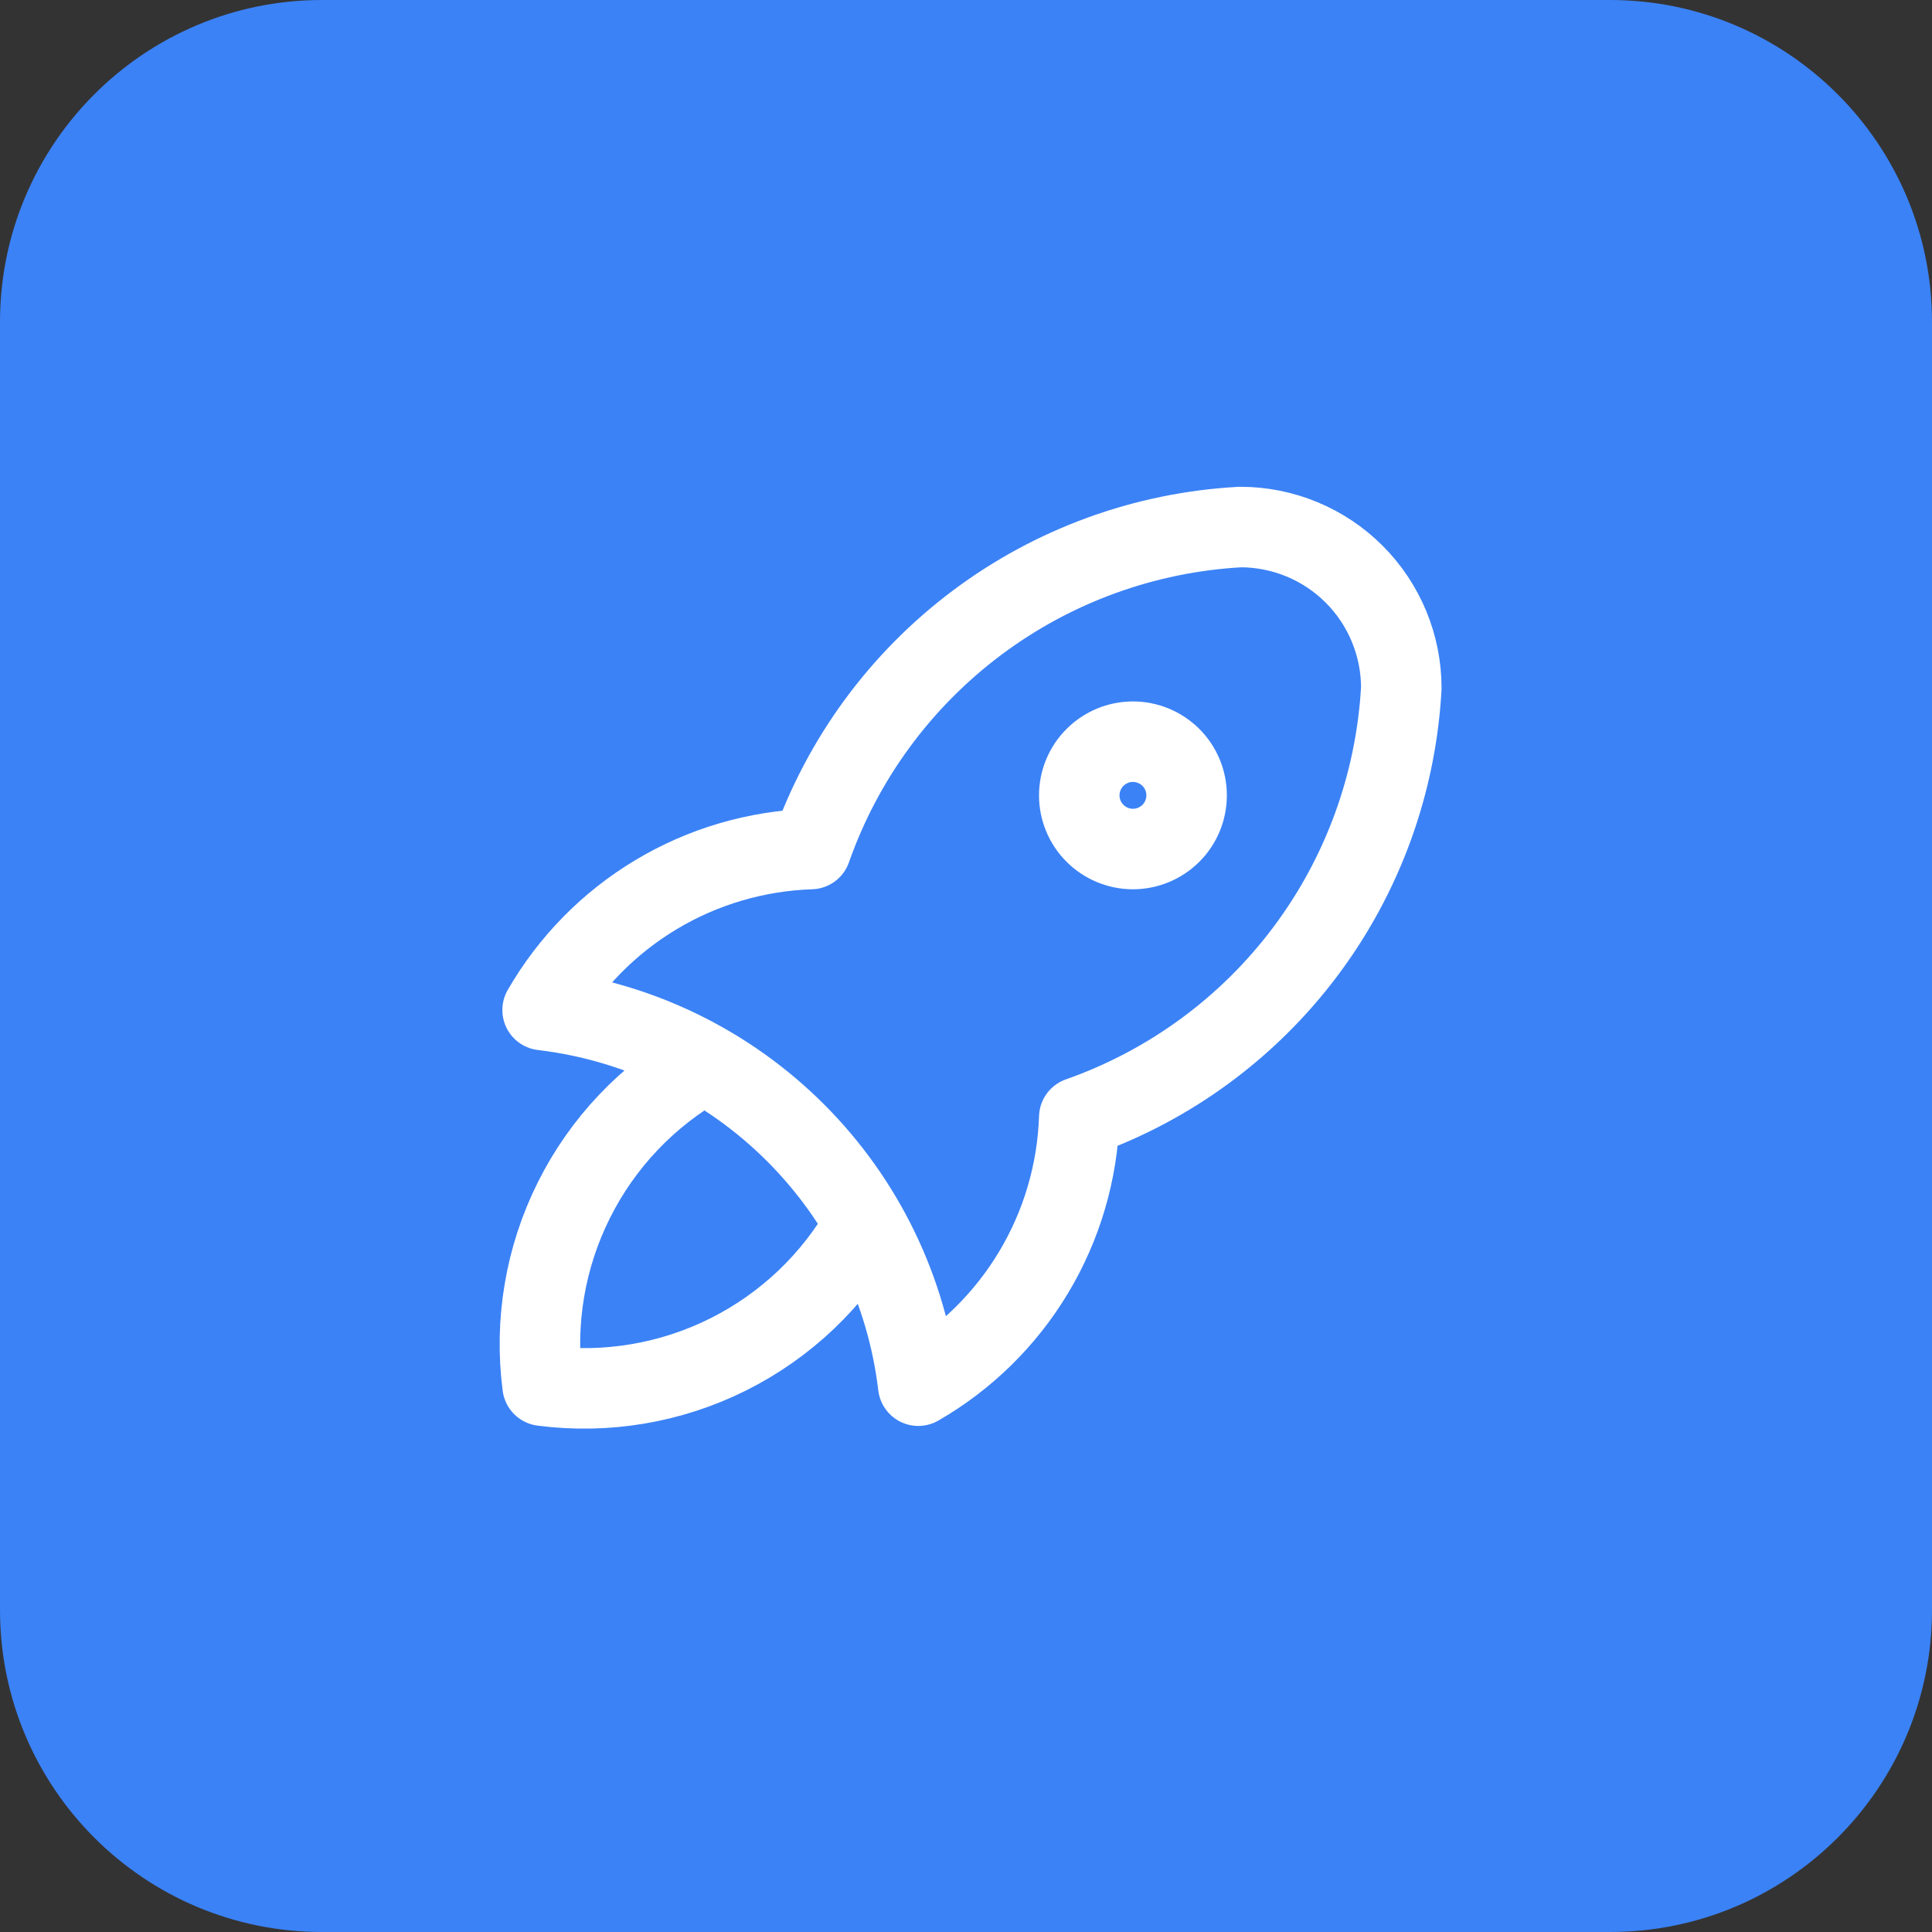
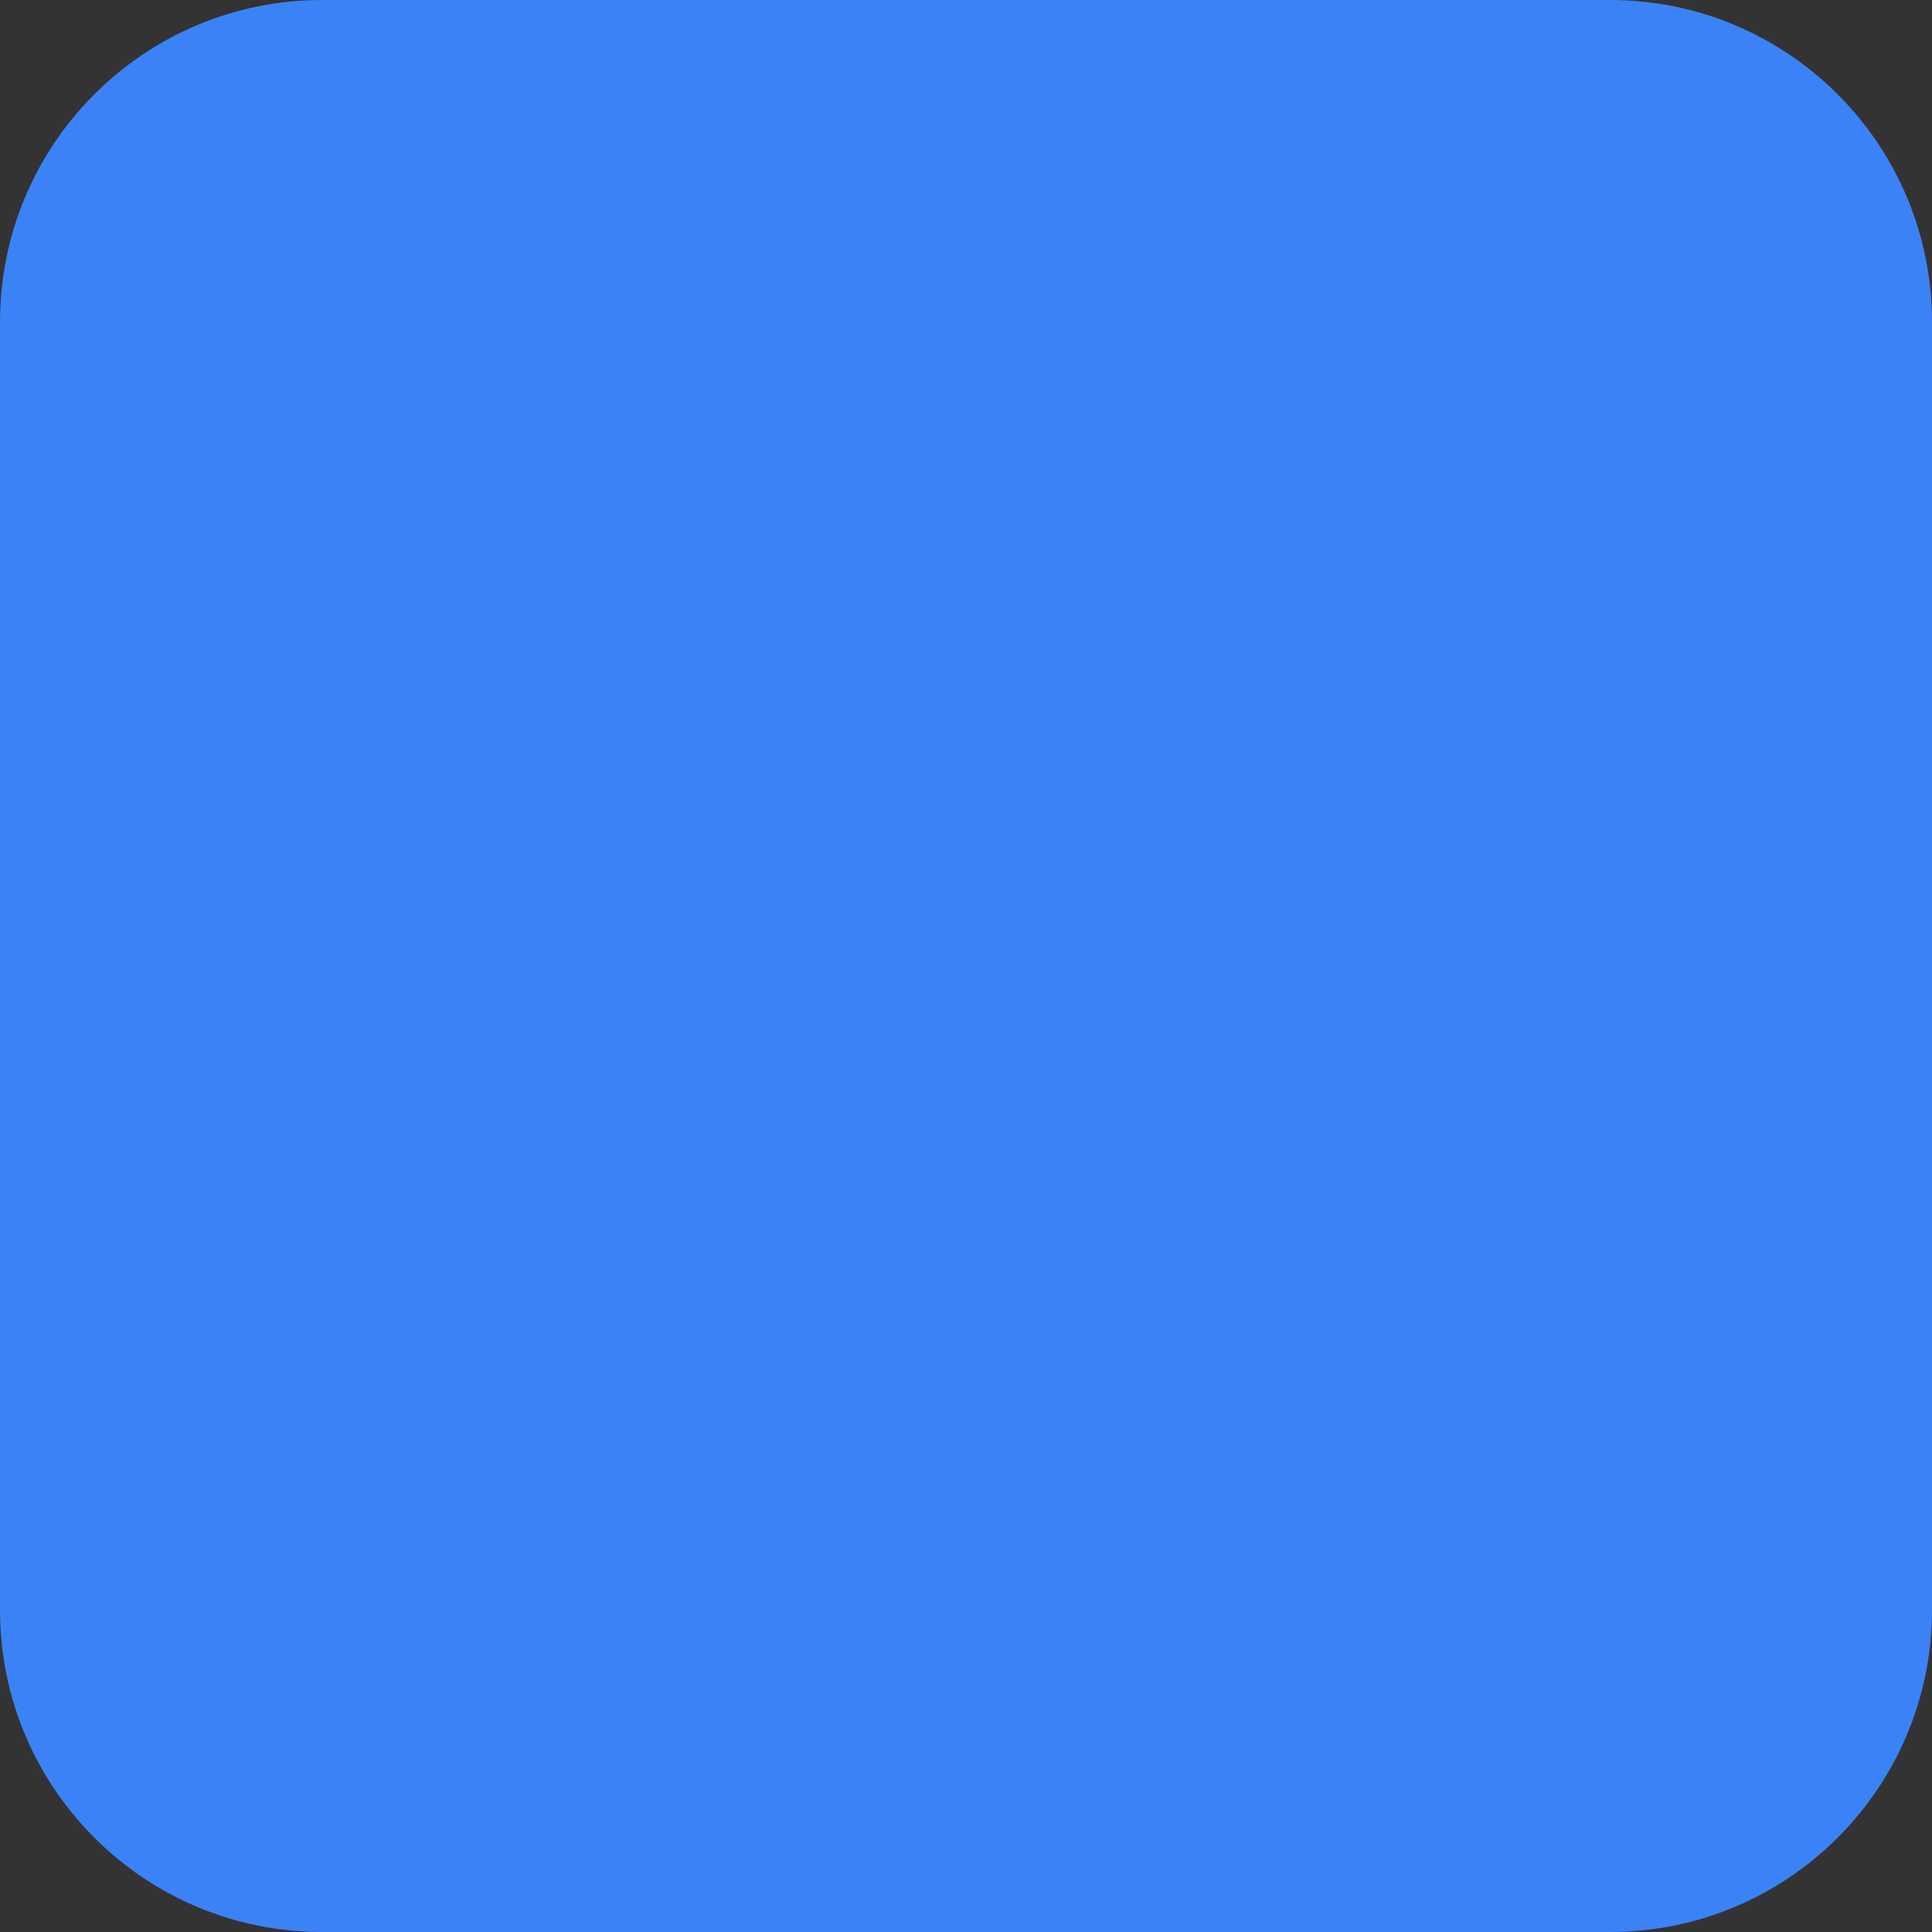
<svg xmlns="http://www.w3.org/2000/svg" width="48" height="48" viewBox="0 0 48 48" fill="none">
  <rect x="0" y="0" width="48" height="48" fill="#333333" stroke="none" />
-   <path d="M0 8C0 3.582 3.582 0 8 0L40 0C44.418 0 48 3.582 48 8V40C48 44.418 44.418 48 40 48H8C3.582 48 0 44.418 0 40L0 8Z" fill="#3B82F6" />
-   <path d="M17.481 26.427C16.093 27.21 14.971 28.39 14.259 29.816C13.546 31.241 13.275 32.847 13.481 34.427C15.061 34.633 16.667 34.362 18.092 33.65C19.518 32.937 20.698 31.815 21.481 30.427M13.481 25.094C15.859 25.376 18.072 26.451 19.765 28.143C21.458 29.836 22.532 32.05 22.814 34.427C23.993 33.748 24.979 32.779 25.679 31.612C26.379 30.446 26.77 29.12 26.814 27.76C29.053 26.973 31.008 25.539 32.432 23.64C33.856 21.742 34.685 19.463 34.815 17.094C34.815 16.033 34.393 15.015 33.643 14.265C32.893 13.515 31.875 13.094 30.814 13.094C28.445 13.223 26.166 14.052 24.268 15.476C22.369 16.9 20.935 18.855 20.148 21.094C18.788 21.139 17.462 21.529 16.296 22.229C15.129 22.929 14.161 23.915 13.481 25.094ZM26.814 19.76C26.814 20.114 26.955 20.453 27.205 20.703C27.455 20.953 27.794 21.094 28.148 21.094C28.501 21.094 28.84 20.953 29.091 20.703C29.341 20.453 29.481 20.114 29.481 19.76C29.481 19.407 29.341 19.068 29.091 18.818C28.84 18.568 28.501 18.427 28.148 18.427C27.794 18.427 27.455 18.568 27.205 18.818C26.955 19.068 26.814 19.407 26.814 19.76Z" stroke="white" stroke-width="2" stroke-linecap="round" stroke-linejoin="round" />
+   <path d="M0 8C0 3.582 3.582 0 8 0L40 0C44.418 0 48 3.582 48 8V40C48 44.418 44.418 48 40 48H8C3.582 48 0 44.418 0 40L0 8" fill="#3B82F6" />
</svg>